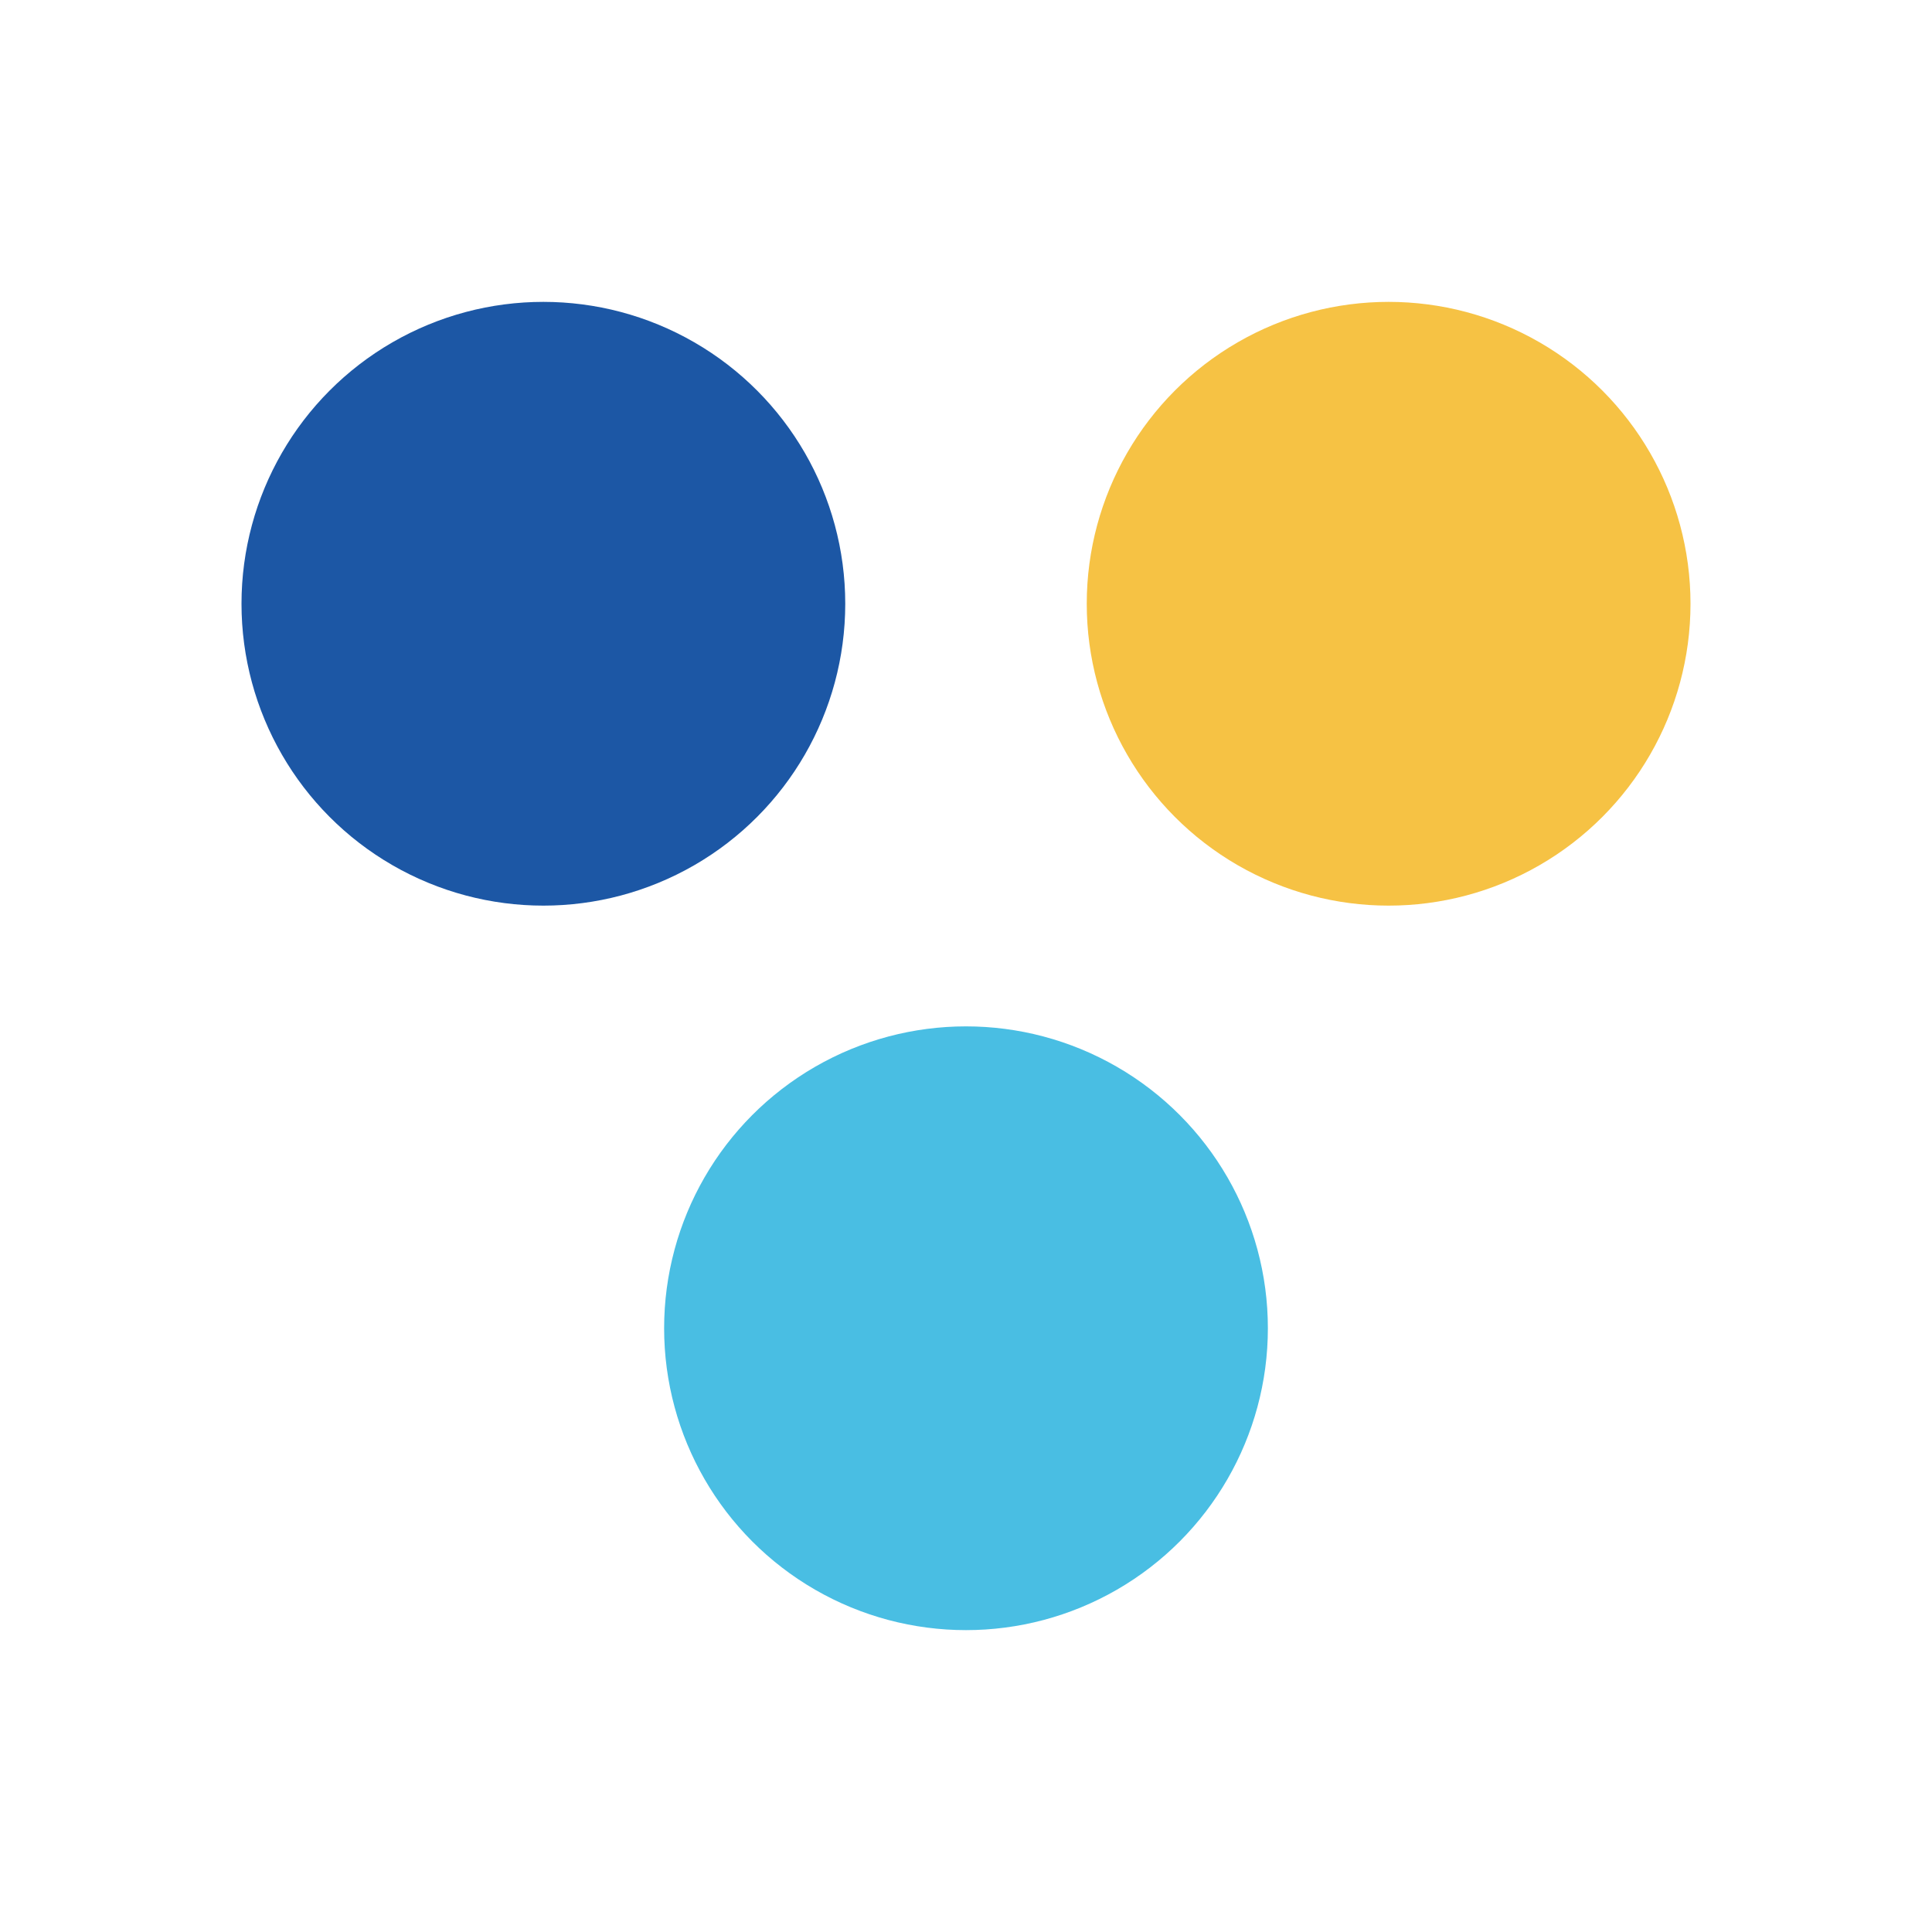
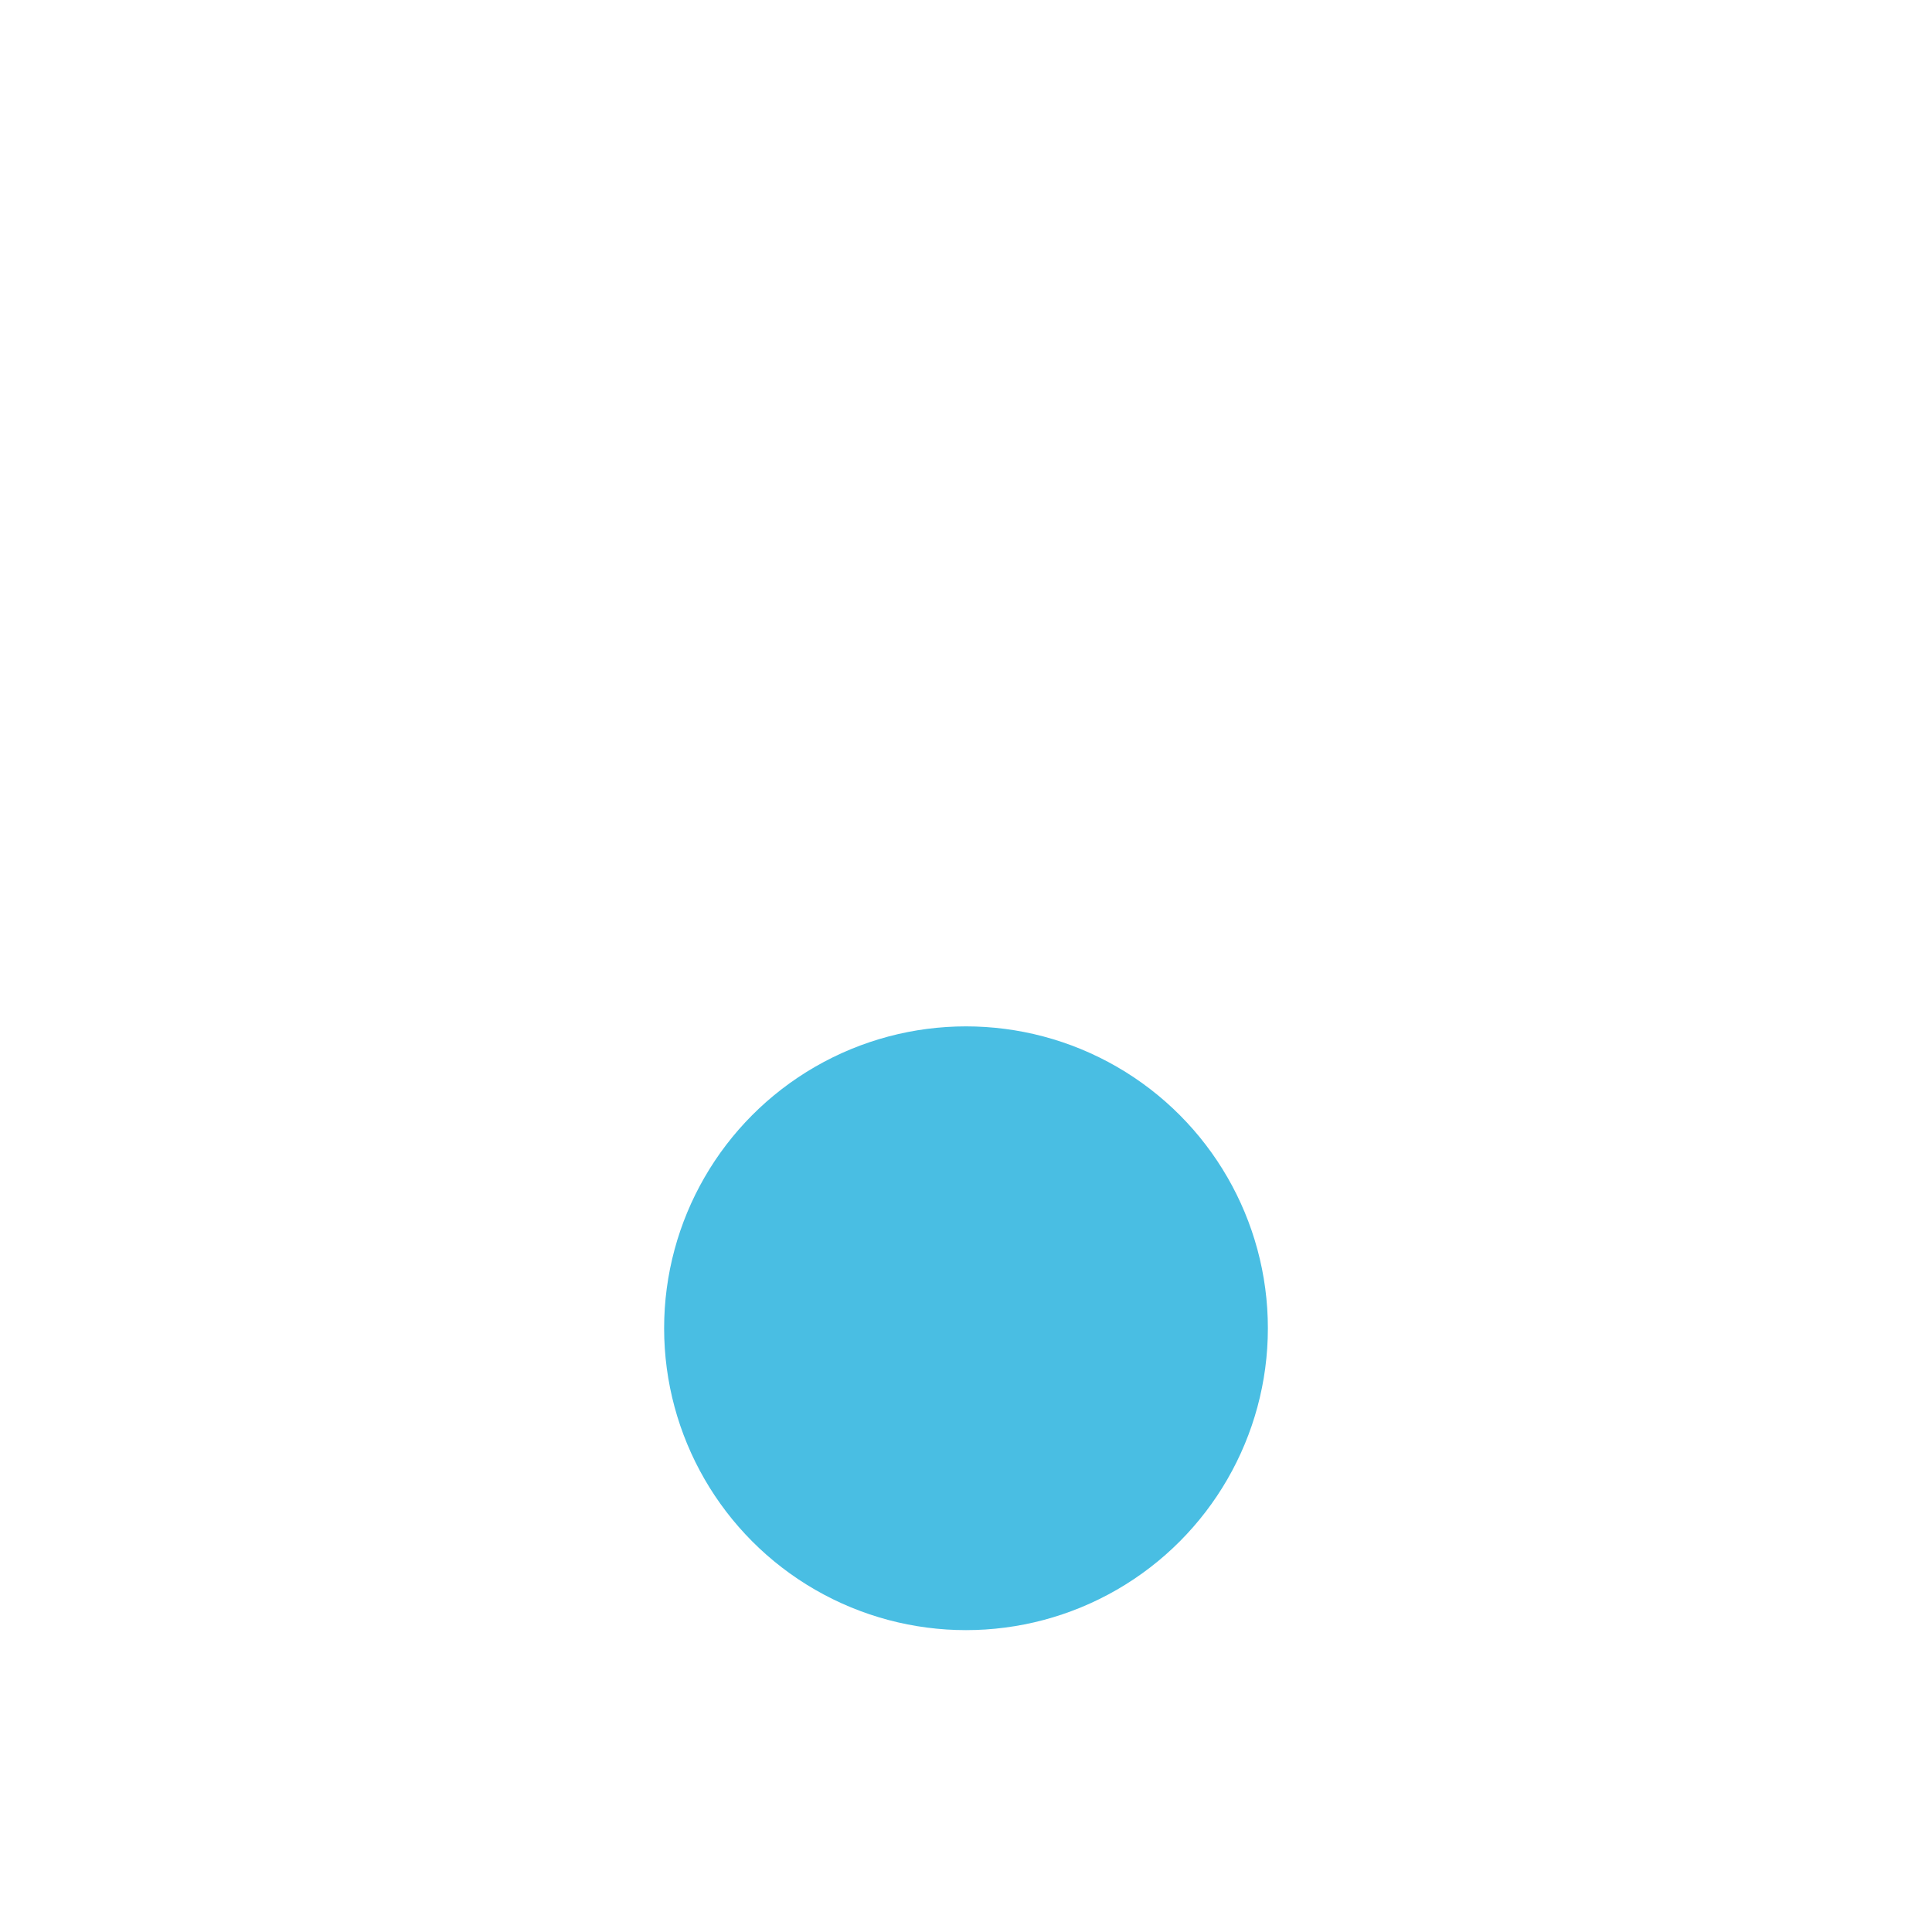
<svg xmlns="http://www.w3.org/2000/svg" width="32" height="32" viewBox="0 0 32 32" fill="none">
-   <circle cx="9" cy="10" r="5" fill="#1C57A5" />
-   <circle cx="23" cy="10" r="5" fill="#F6C244" />
  <circle cx="16" cy="22" r="5" fill="#49BEE3" />
</svg>